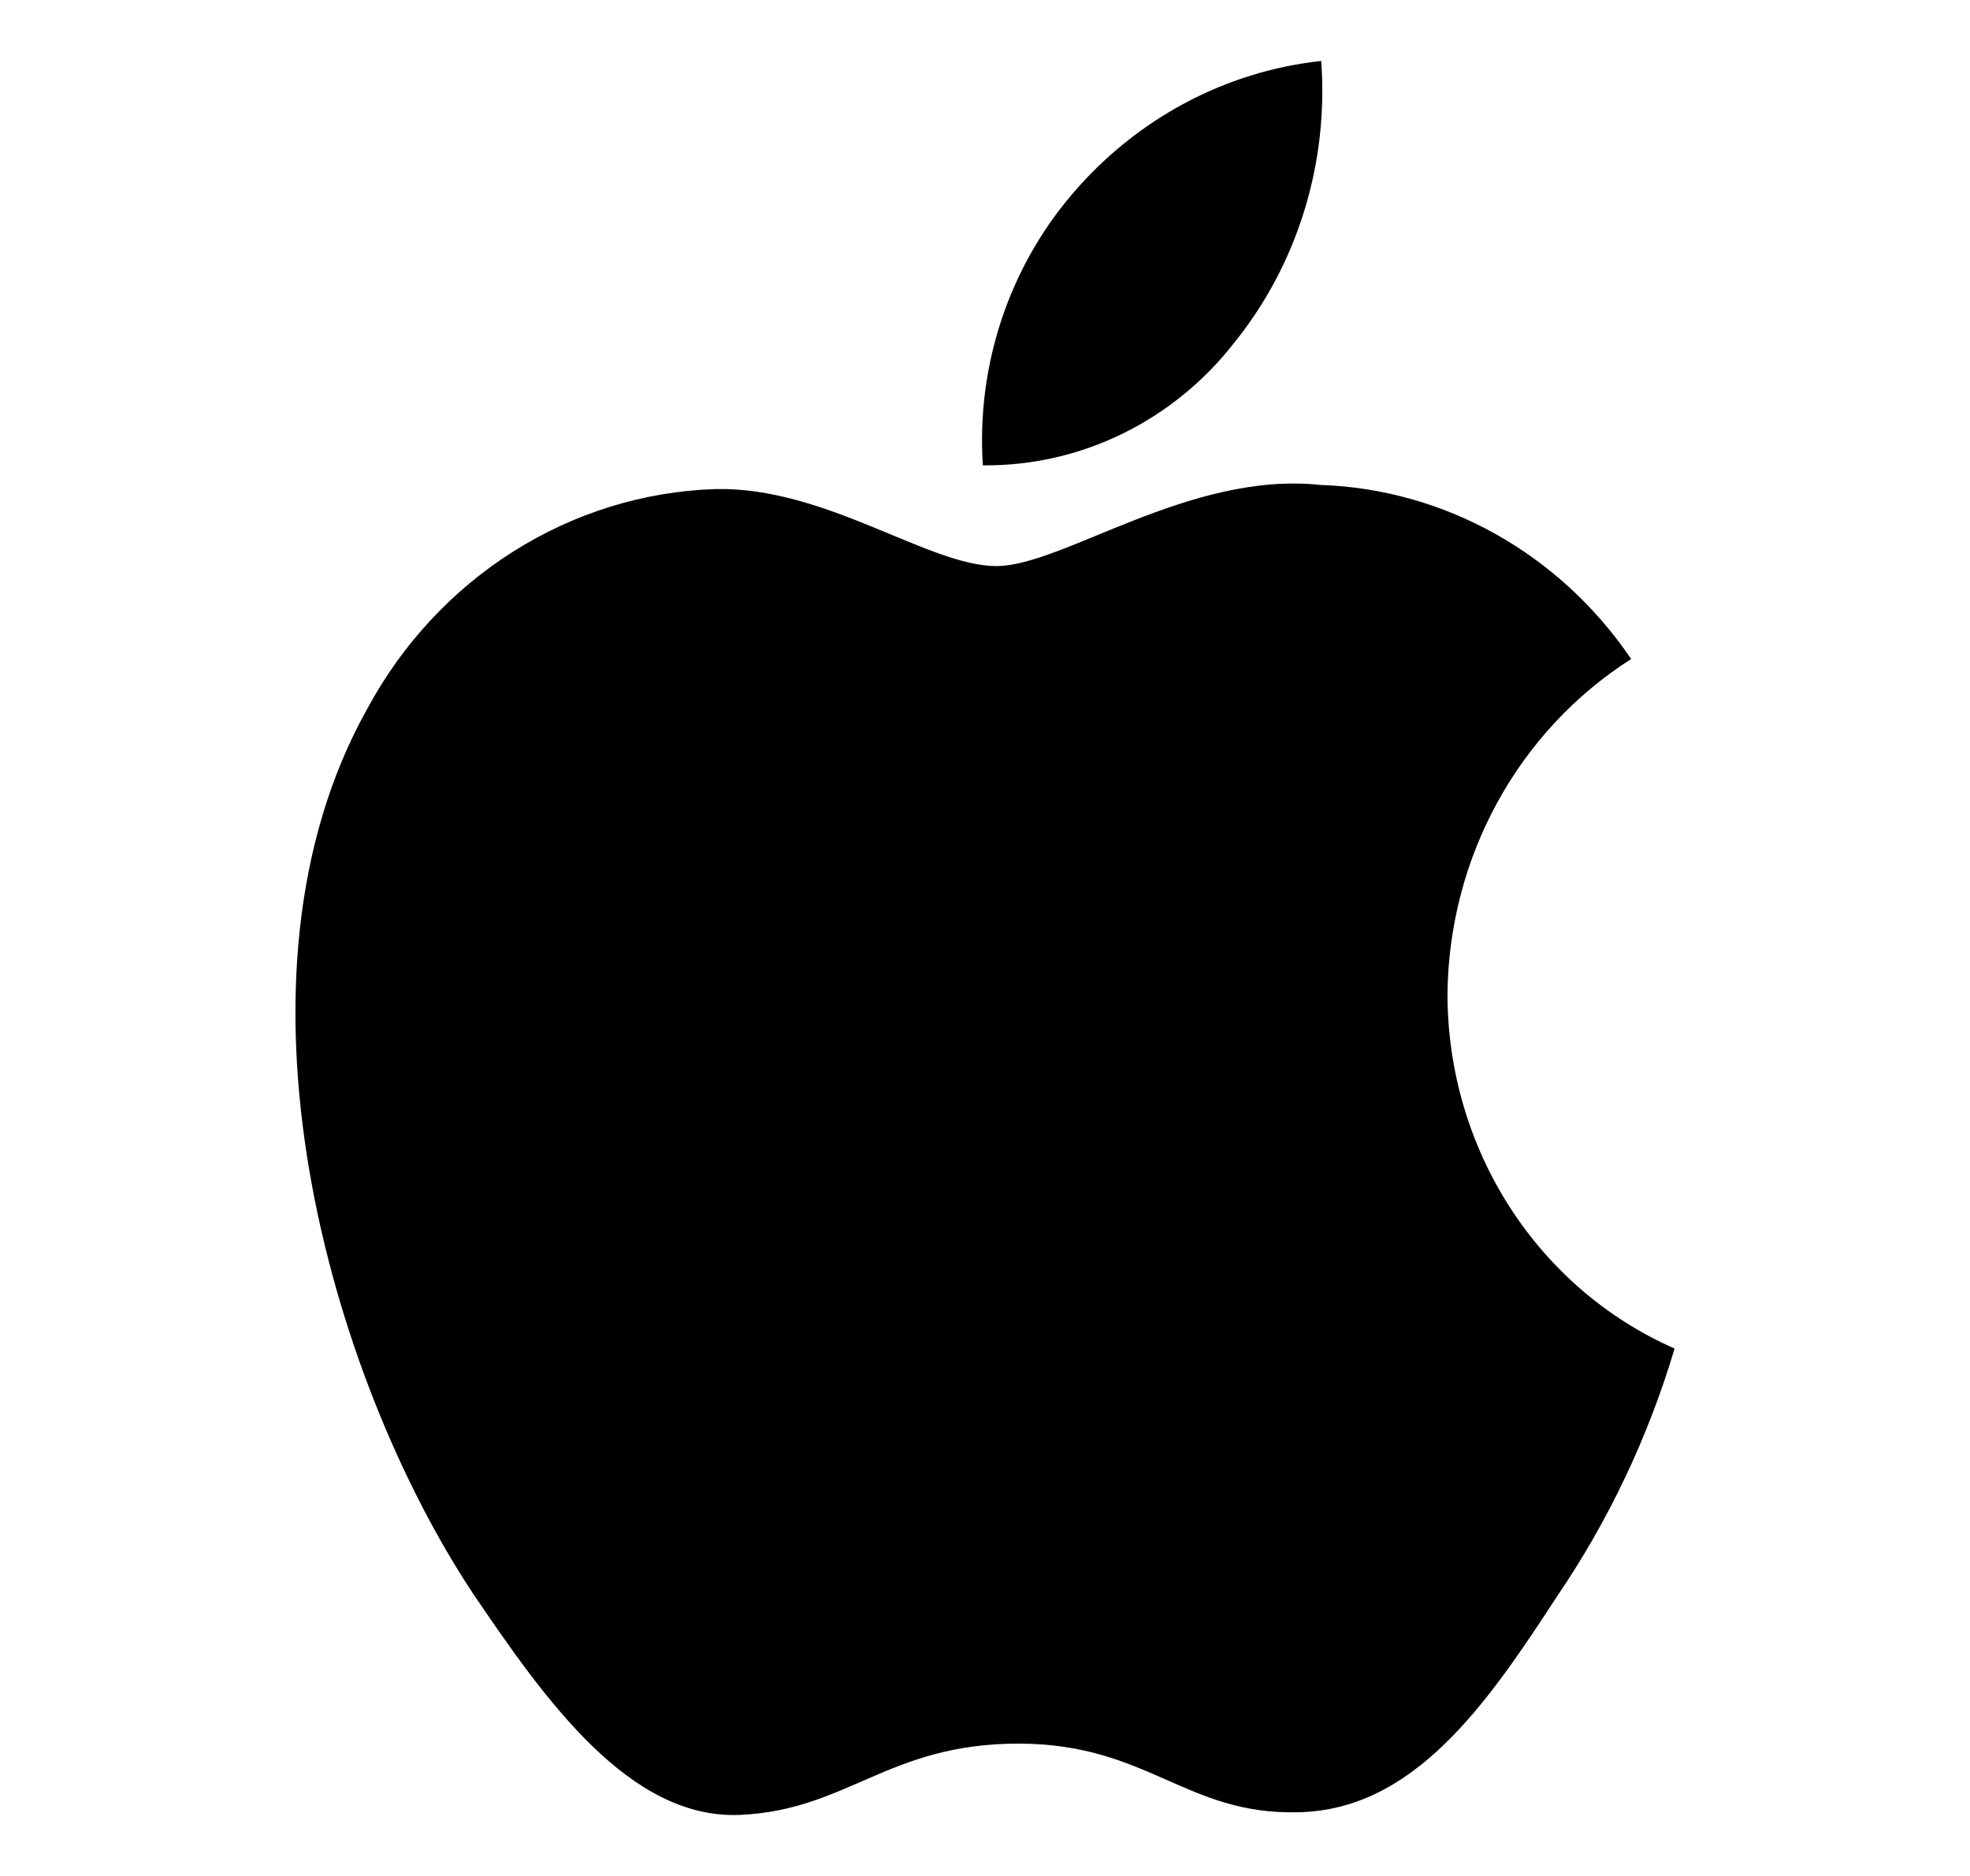
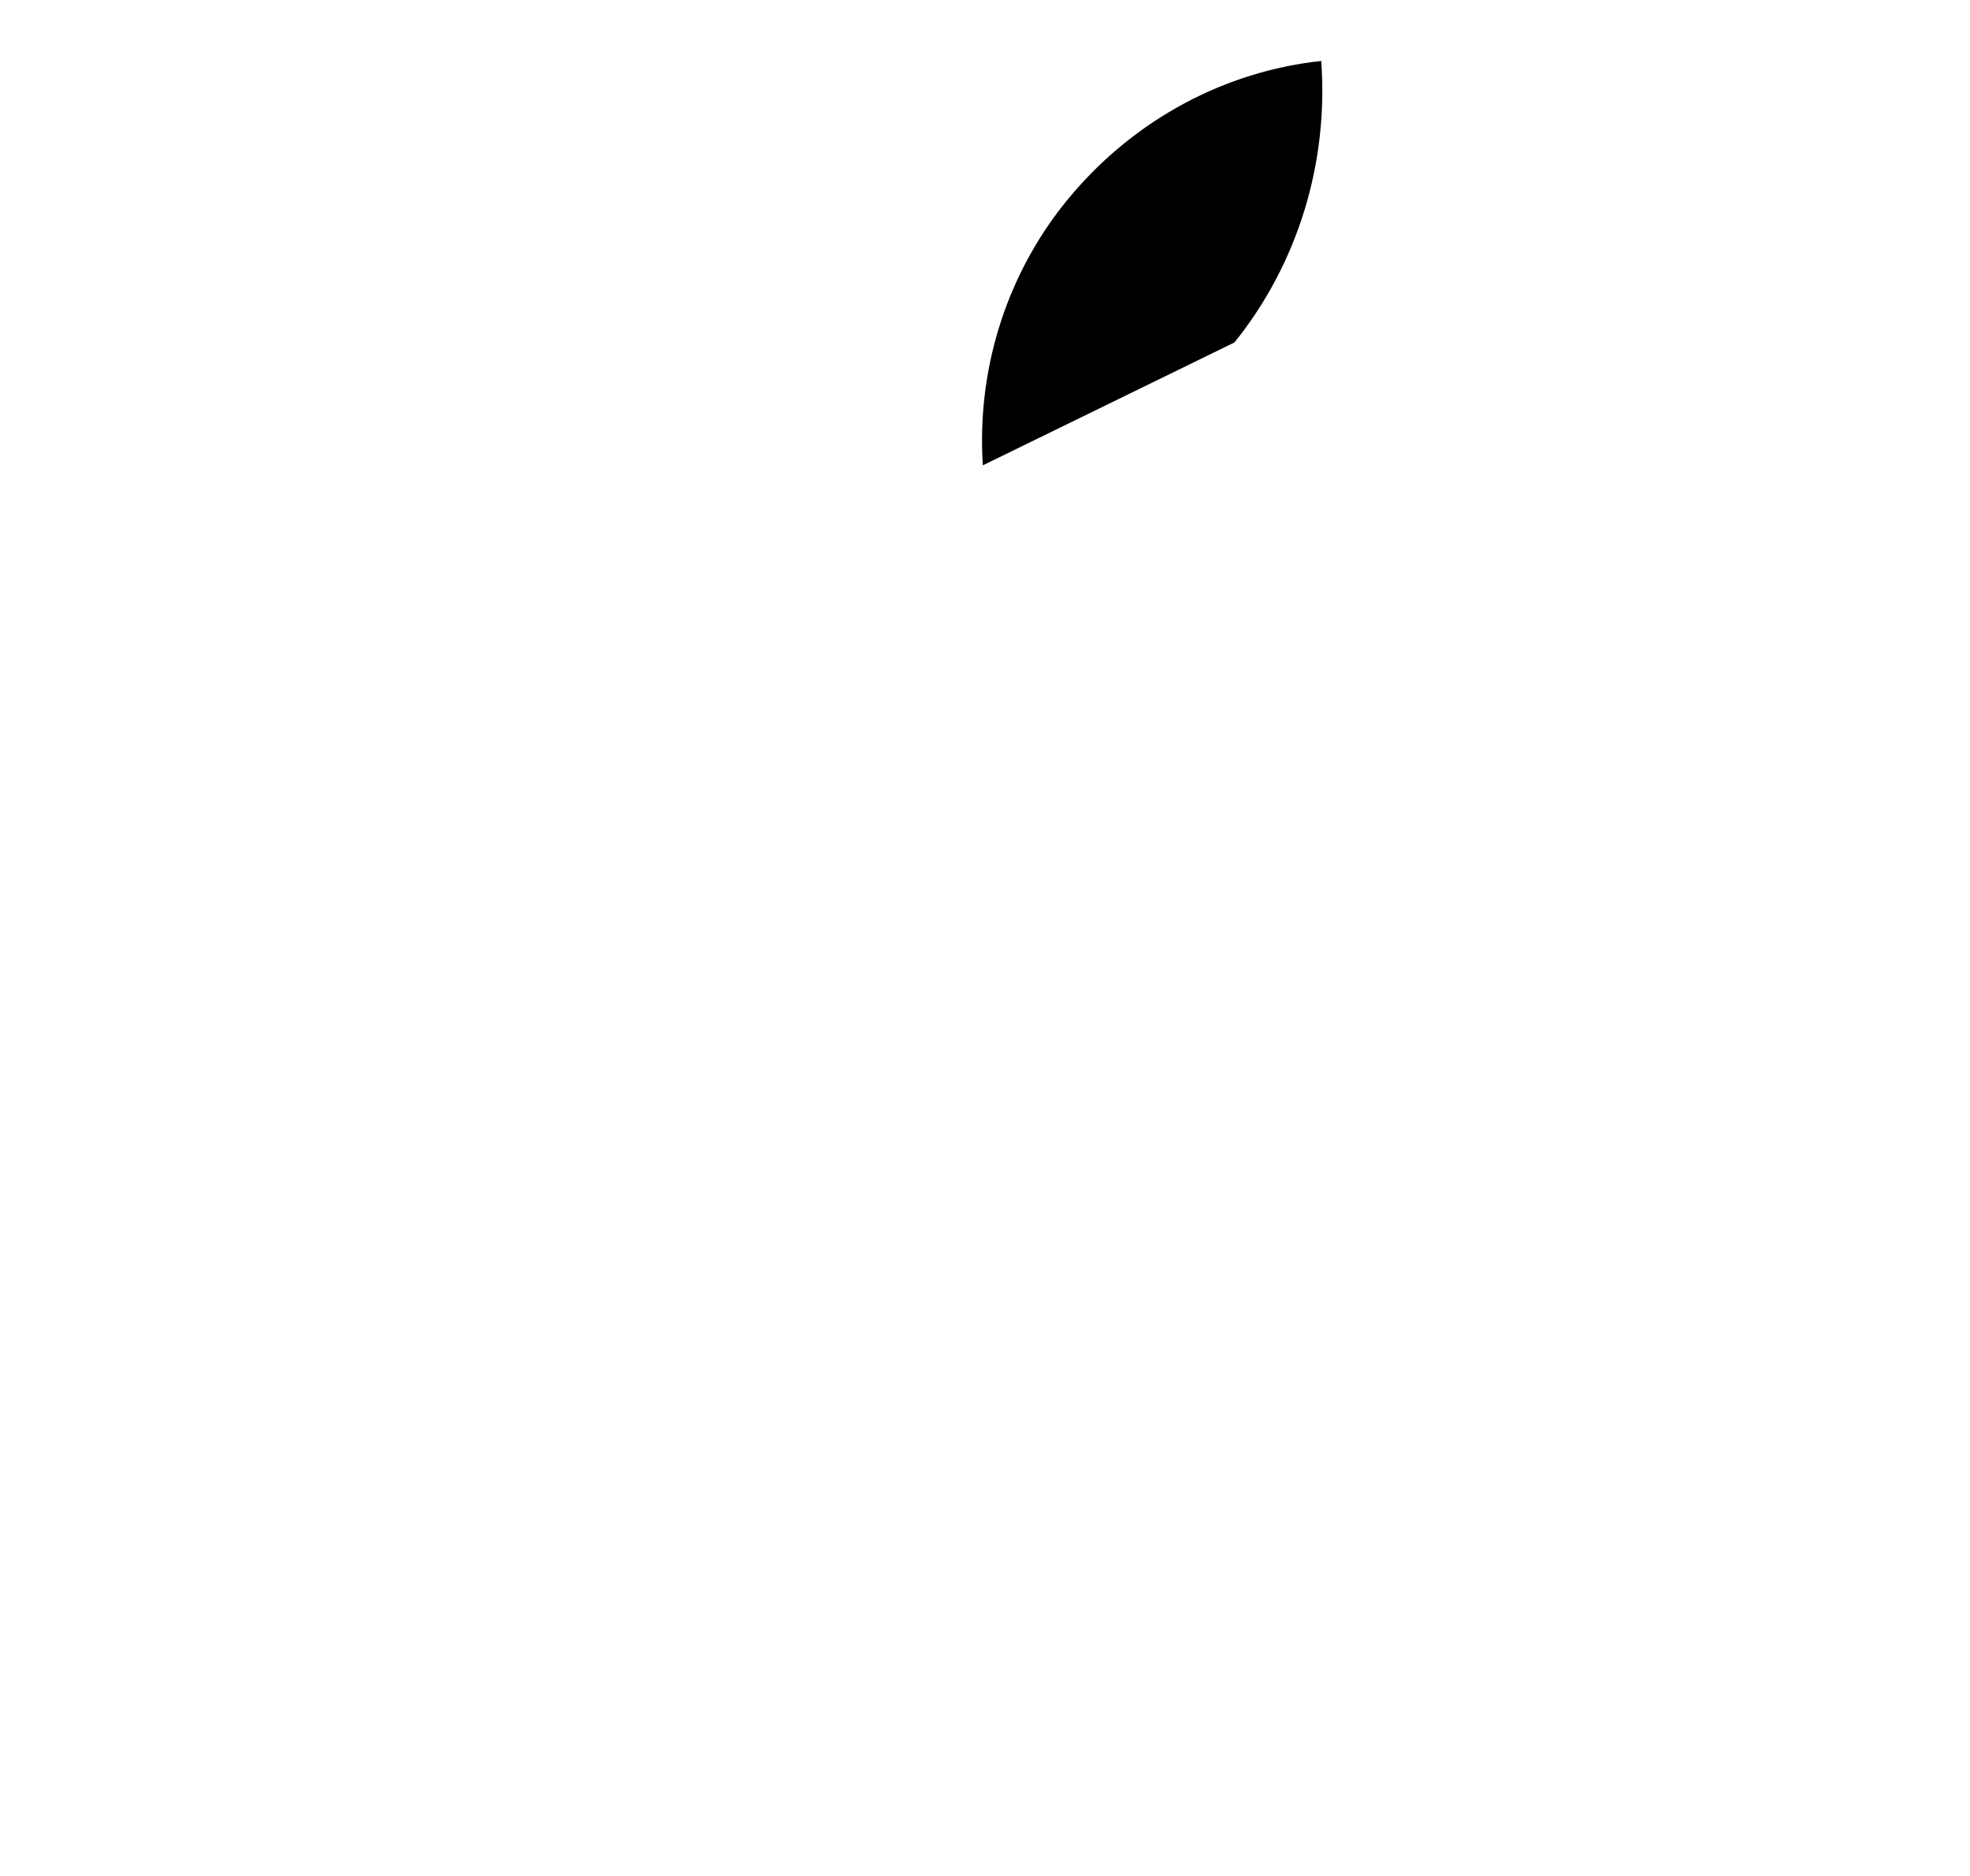
<svg xmlns="http://www.w3.org/2000/svg" width="21" height="20" viewBox="0 0 21 20" fill="none">
  <g id="apple">
    <g id="Vector">
-       <path d="M15.43 10.594C15.446 9.135 16.186 7.791 17.388 7.026C16.627 5.902 15.398 5.214 14.074 5.17C12.68 5.021 11.329 6.035 10.621 6.035C9.898 6.035 8.802 5.187 7.626 5.214C6.078 5.264 4.668 6.156 3.913 7.56C2.306 10.434 3.503 14.663 5.041 16.987C5.812 18.126 6.711 19.398 7.887 19.349C9.036 19.299 9.467 18.589 10.855 18.589C12.233 18.589 12.637 19.349 13.834 19.321C15.069 19.299 15.845 18.176 16.59 17.031C17.143 16.221 17.569 15.324 17.851 14.377C16.383 13.732 15.43 12.246 15.43 10.594Z" fill="black" />
-       <path d="M13.159 3.651C13.834 2.814 14.164 1.735 14.084 0.65C13.057 0.76 12.105 1.272 11.424 2.076C10.749 2.869 10.408 3.91 10.477 4.961C11.52 4.972 12.509 4.488 13.159 3.651Z" fill="black" />
+       <path d="M13.159 3.651C13.834 2.814 14.164 1.735 14.084 0.65C13.057 0.76 12.105 1.272 11.424 2.076C10.749 2.869 10.408 3.91 10.477 4.961Z" fill="black" />
    </g>
  </g>
</svg>